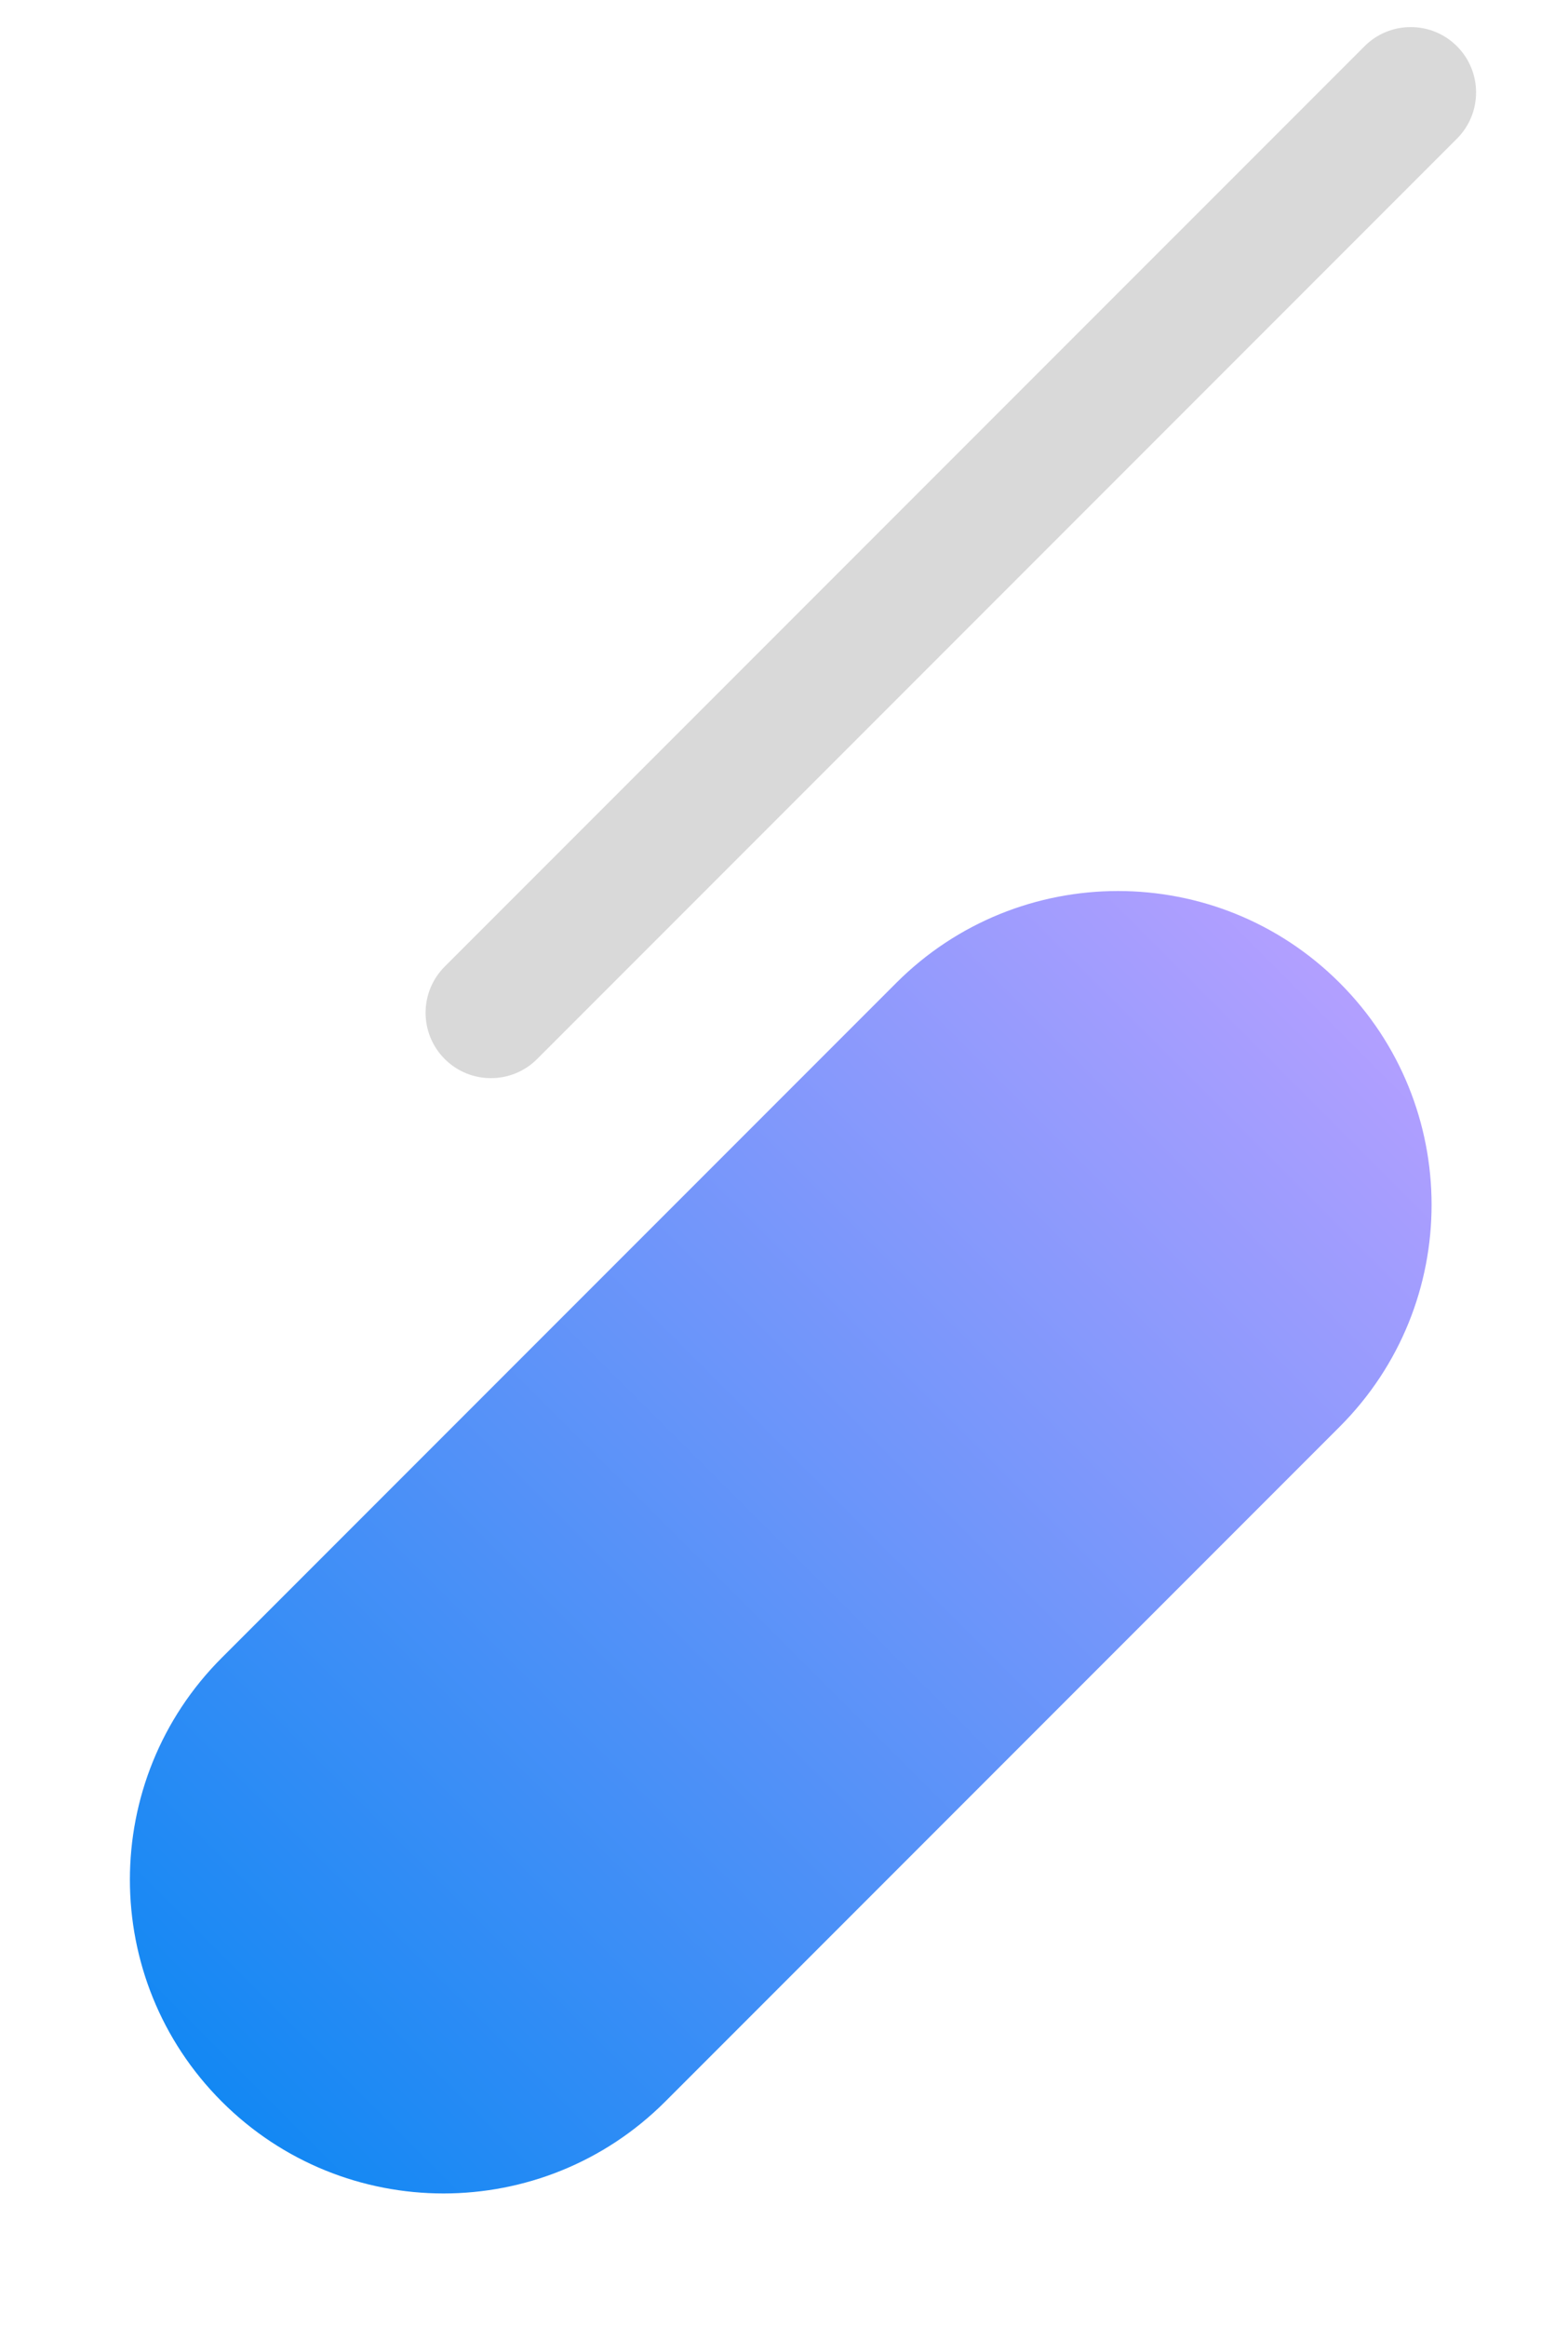
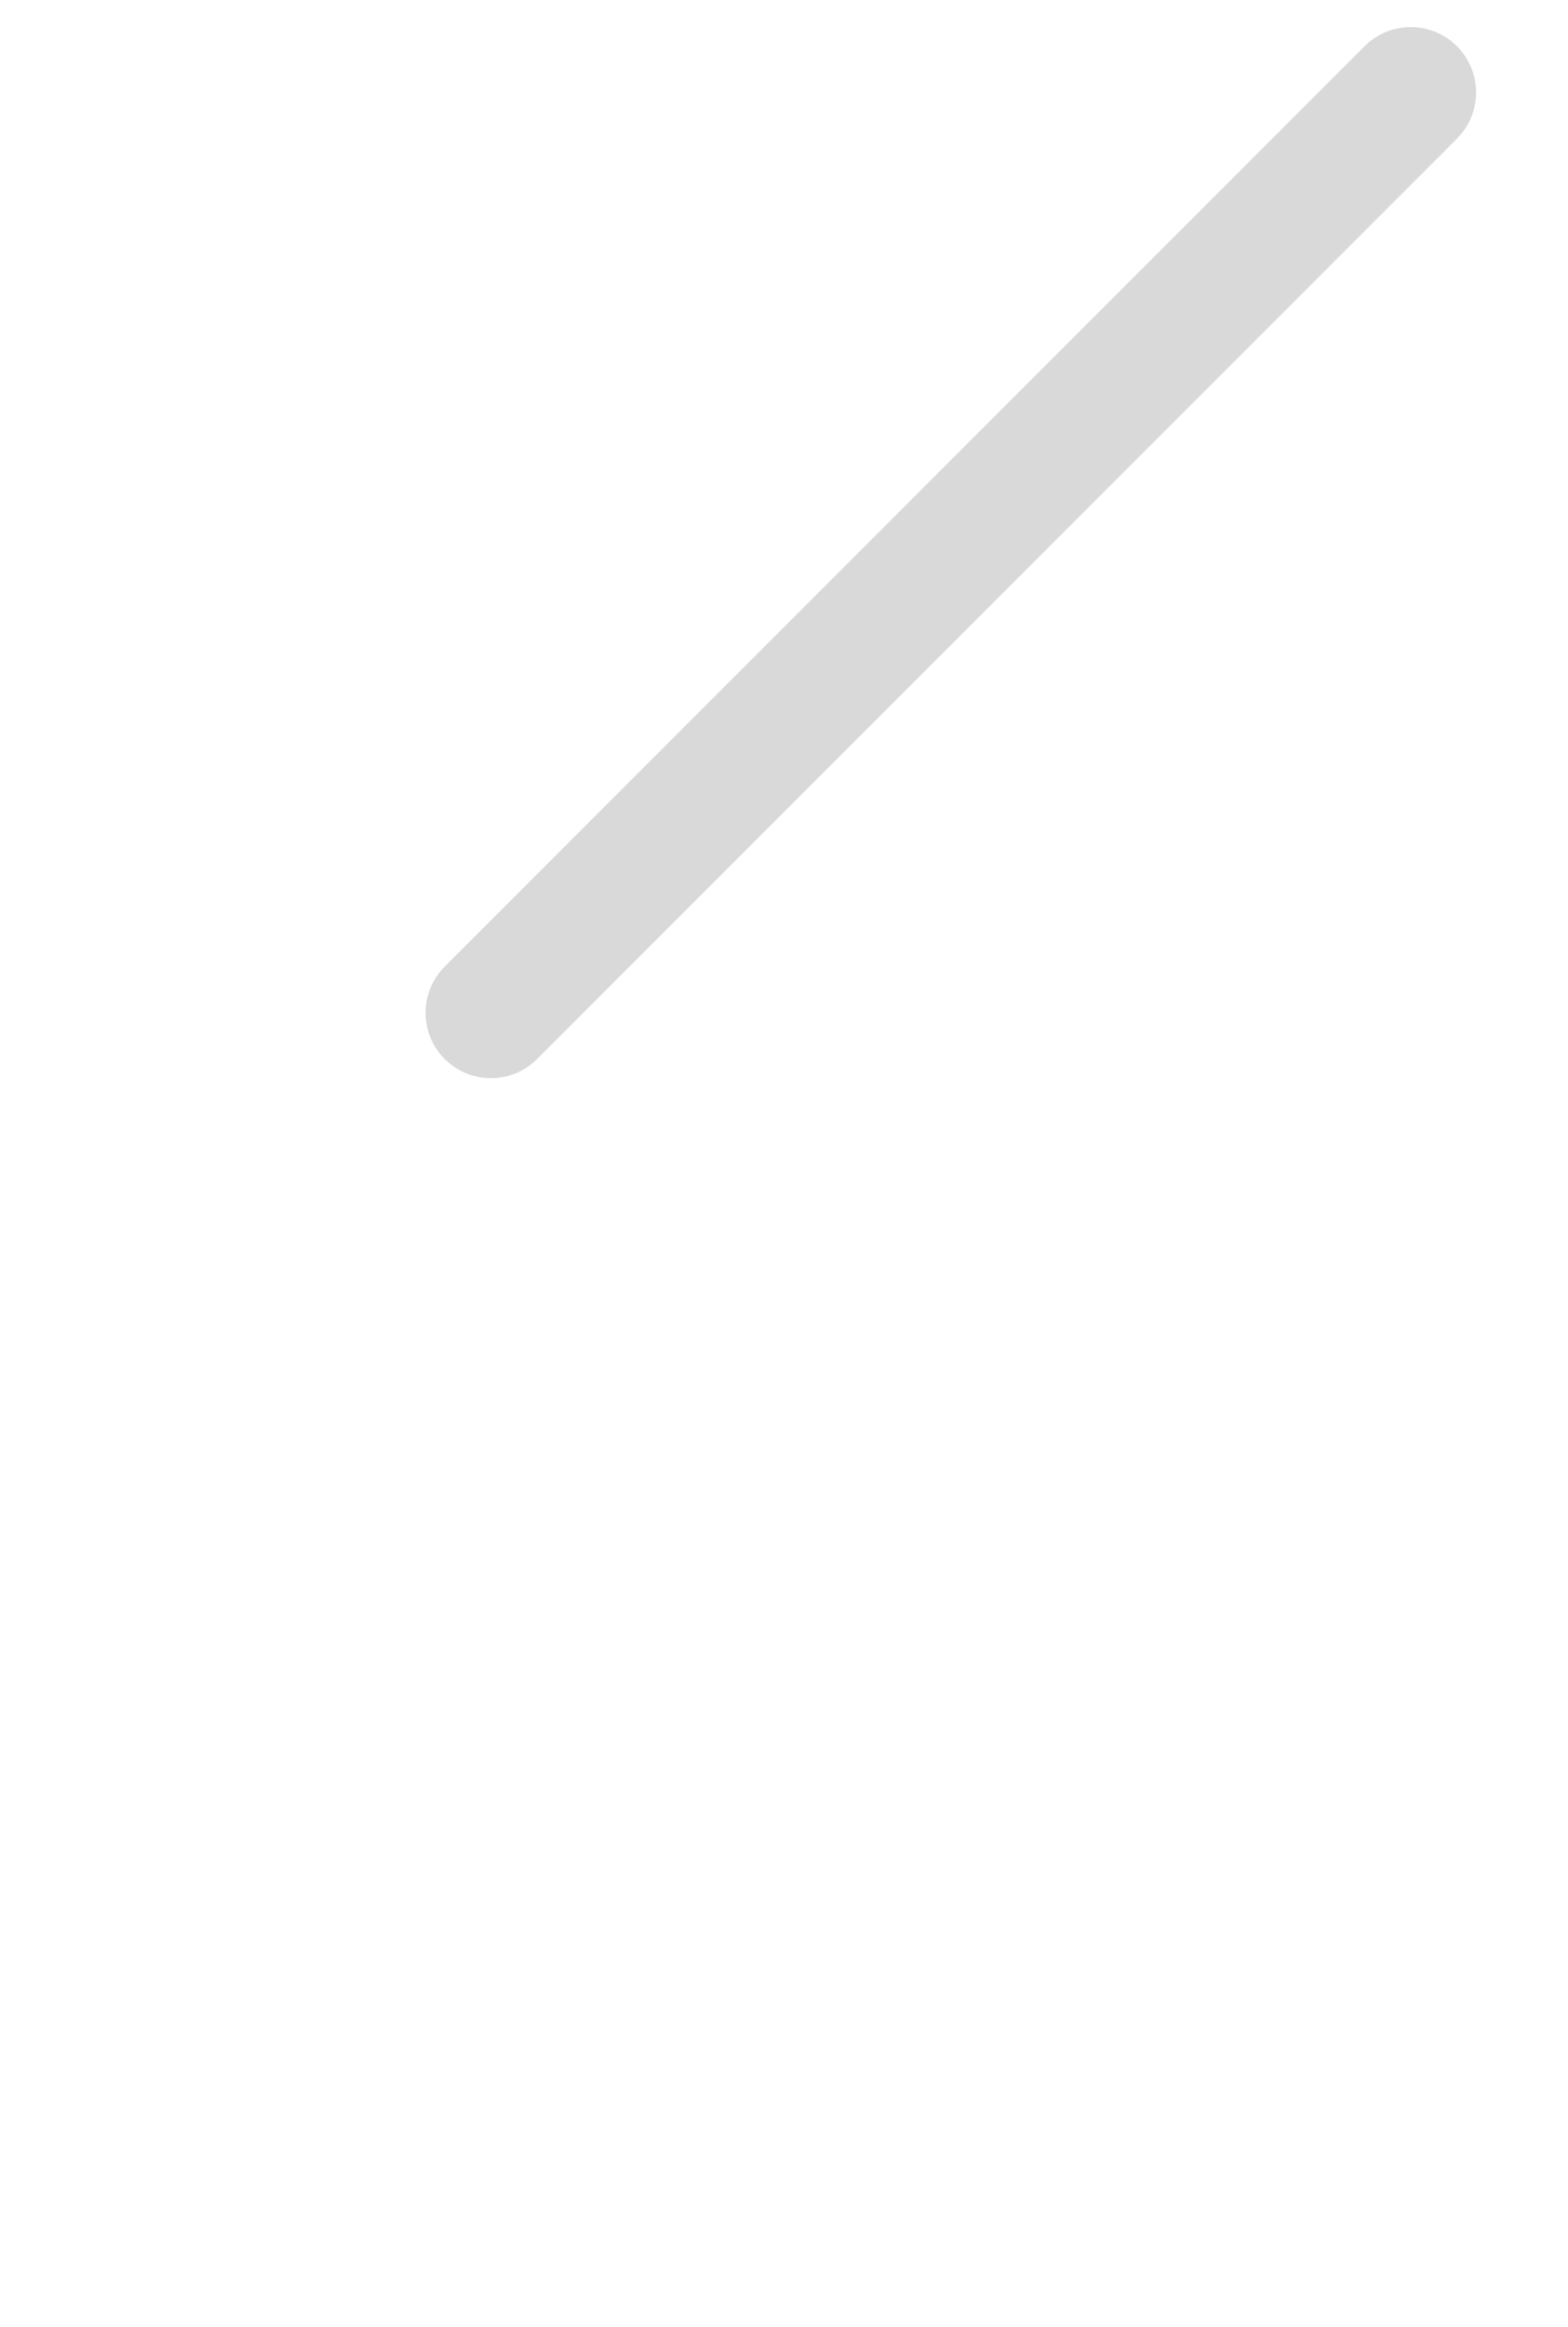
<svg xmlns="http://www.w3.org/2000/svg" width="240" height="356" viewBox="0 0 240 356" fill="none">
-   <path d="M205.061 218.243C223.806 199.498 223.806 169.106 205.061 150.361C186.316 131.616 155.924 131.616 137.179 150.361L33.941 253.599C15.196 272.344 15.196 302.736 33.941 321.481C52.687 340.226 83.079 340.226 101.824 321.481L205.061 218.243Z" fill="url(#paint0_linear_238_35)" />
  <path d="M223.001 21.214C226.906 17.309 226.906 10.977 223.001 7.072C219.095 3.167 212.764 3.167 208.858 7.072L68.07 147.858C64.165 151.764 64.165 158.095 68.07 162.001C71.975 165.906 78.307 165.906 82.212 162.001L223.001 21.214Z" fill="#D9D9D9" />
  <defs>
    <linearGradient id="paint0_linear_238_35" x1="205.061" y1="150.361" x2="33.941" y2="321.481" gradientUnits="userSpaceOnUse">
      <stop stop-color="#B29FFF" />
      <stop offset="1" stop-color="#1388F3" />
    </linearGradient>
  </defs>
</svg>